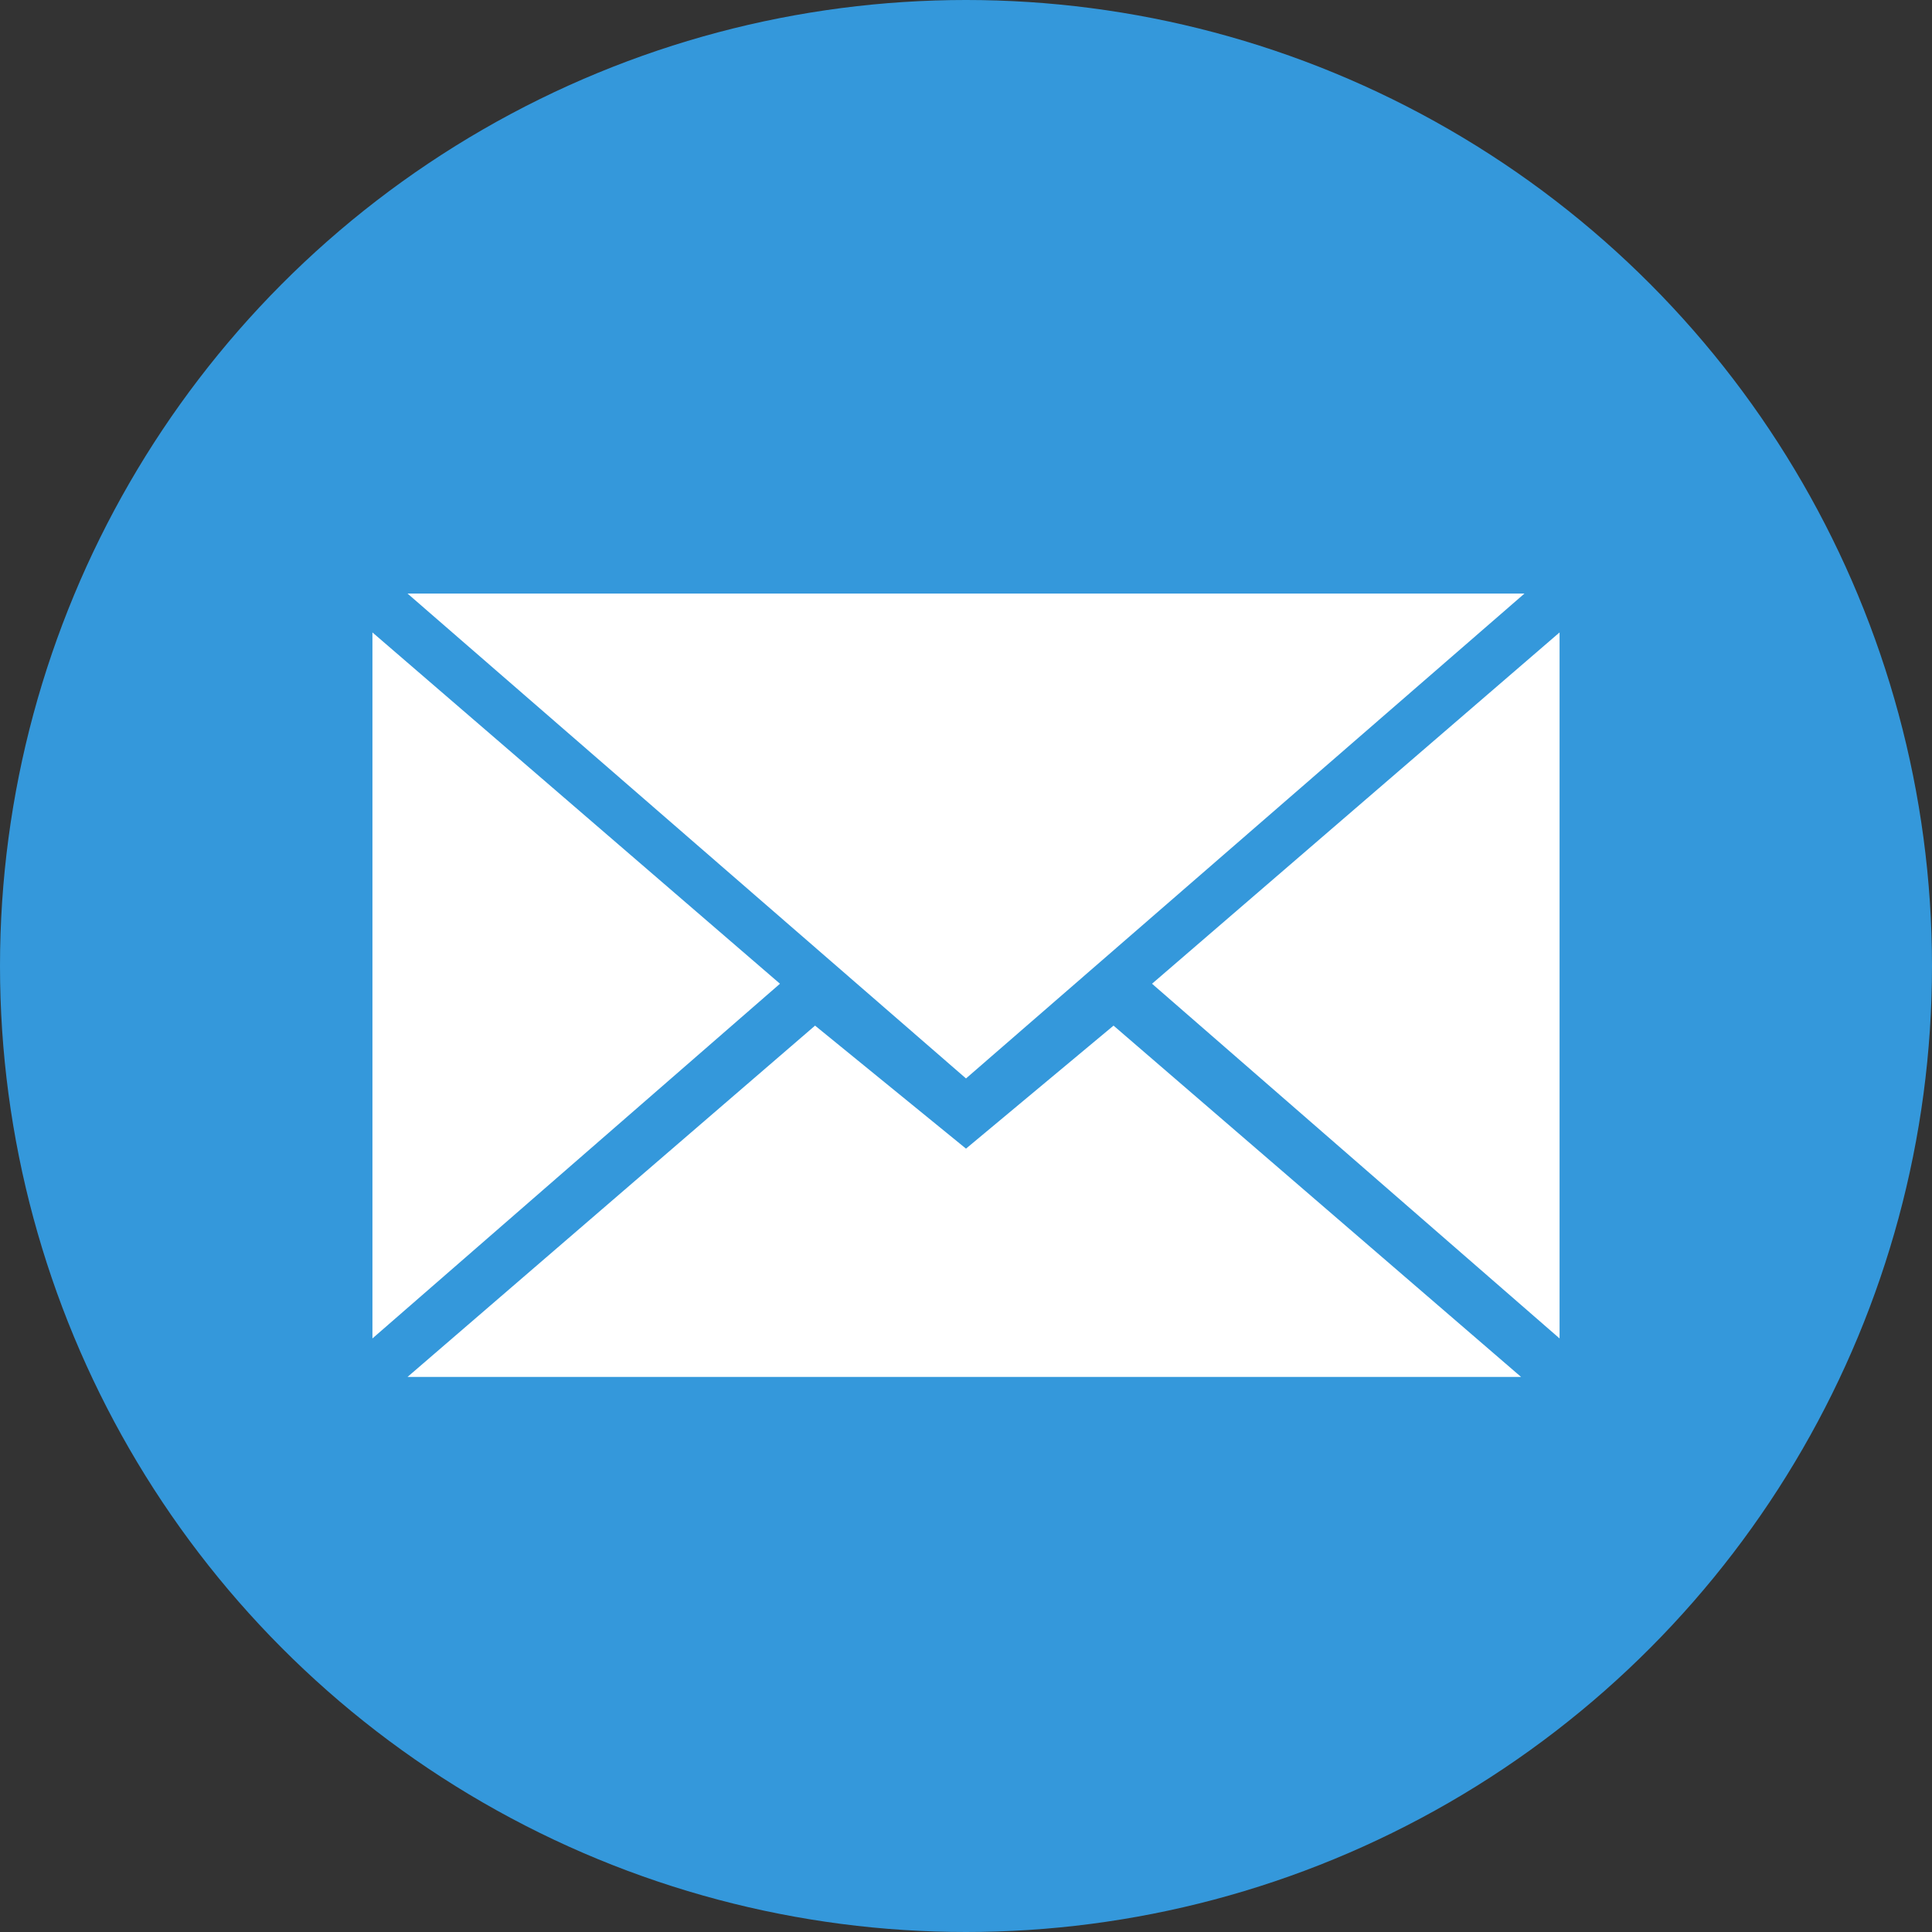
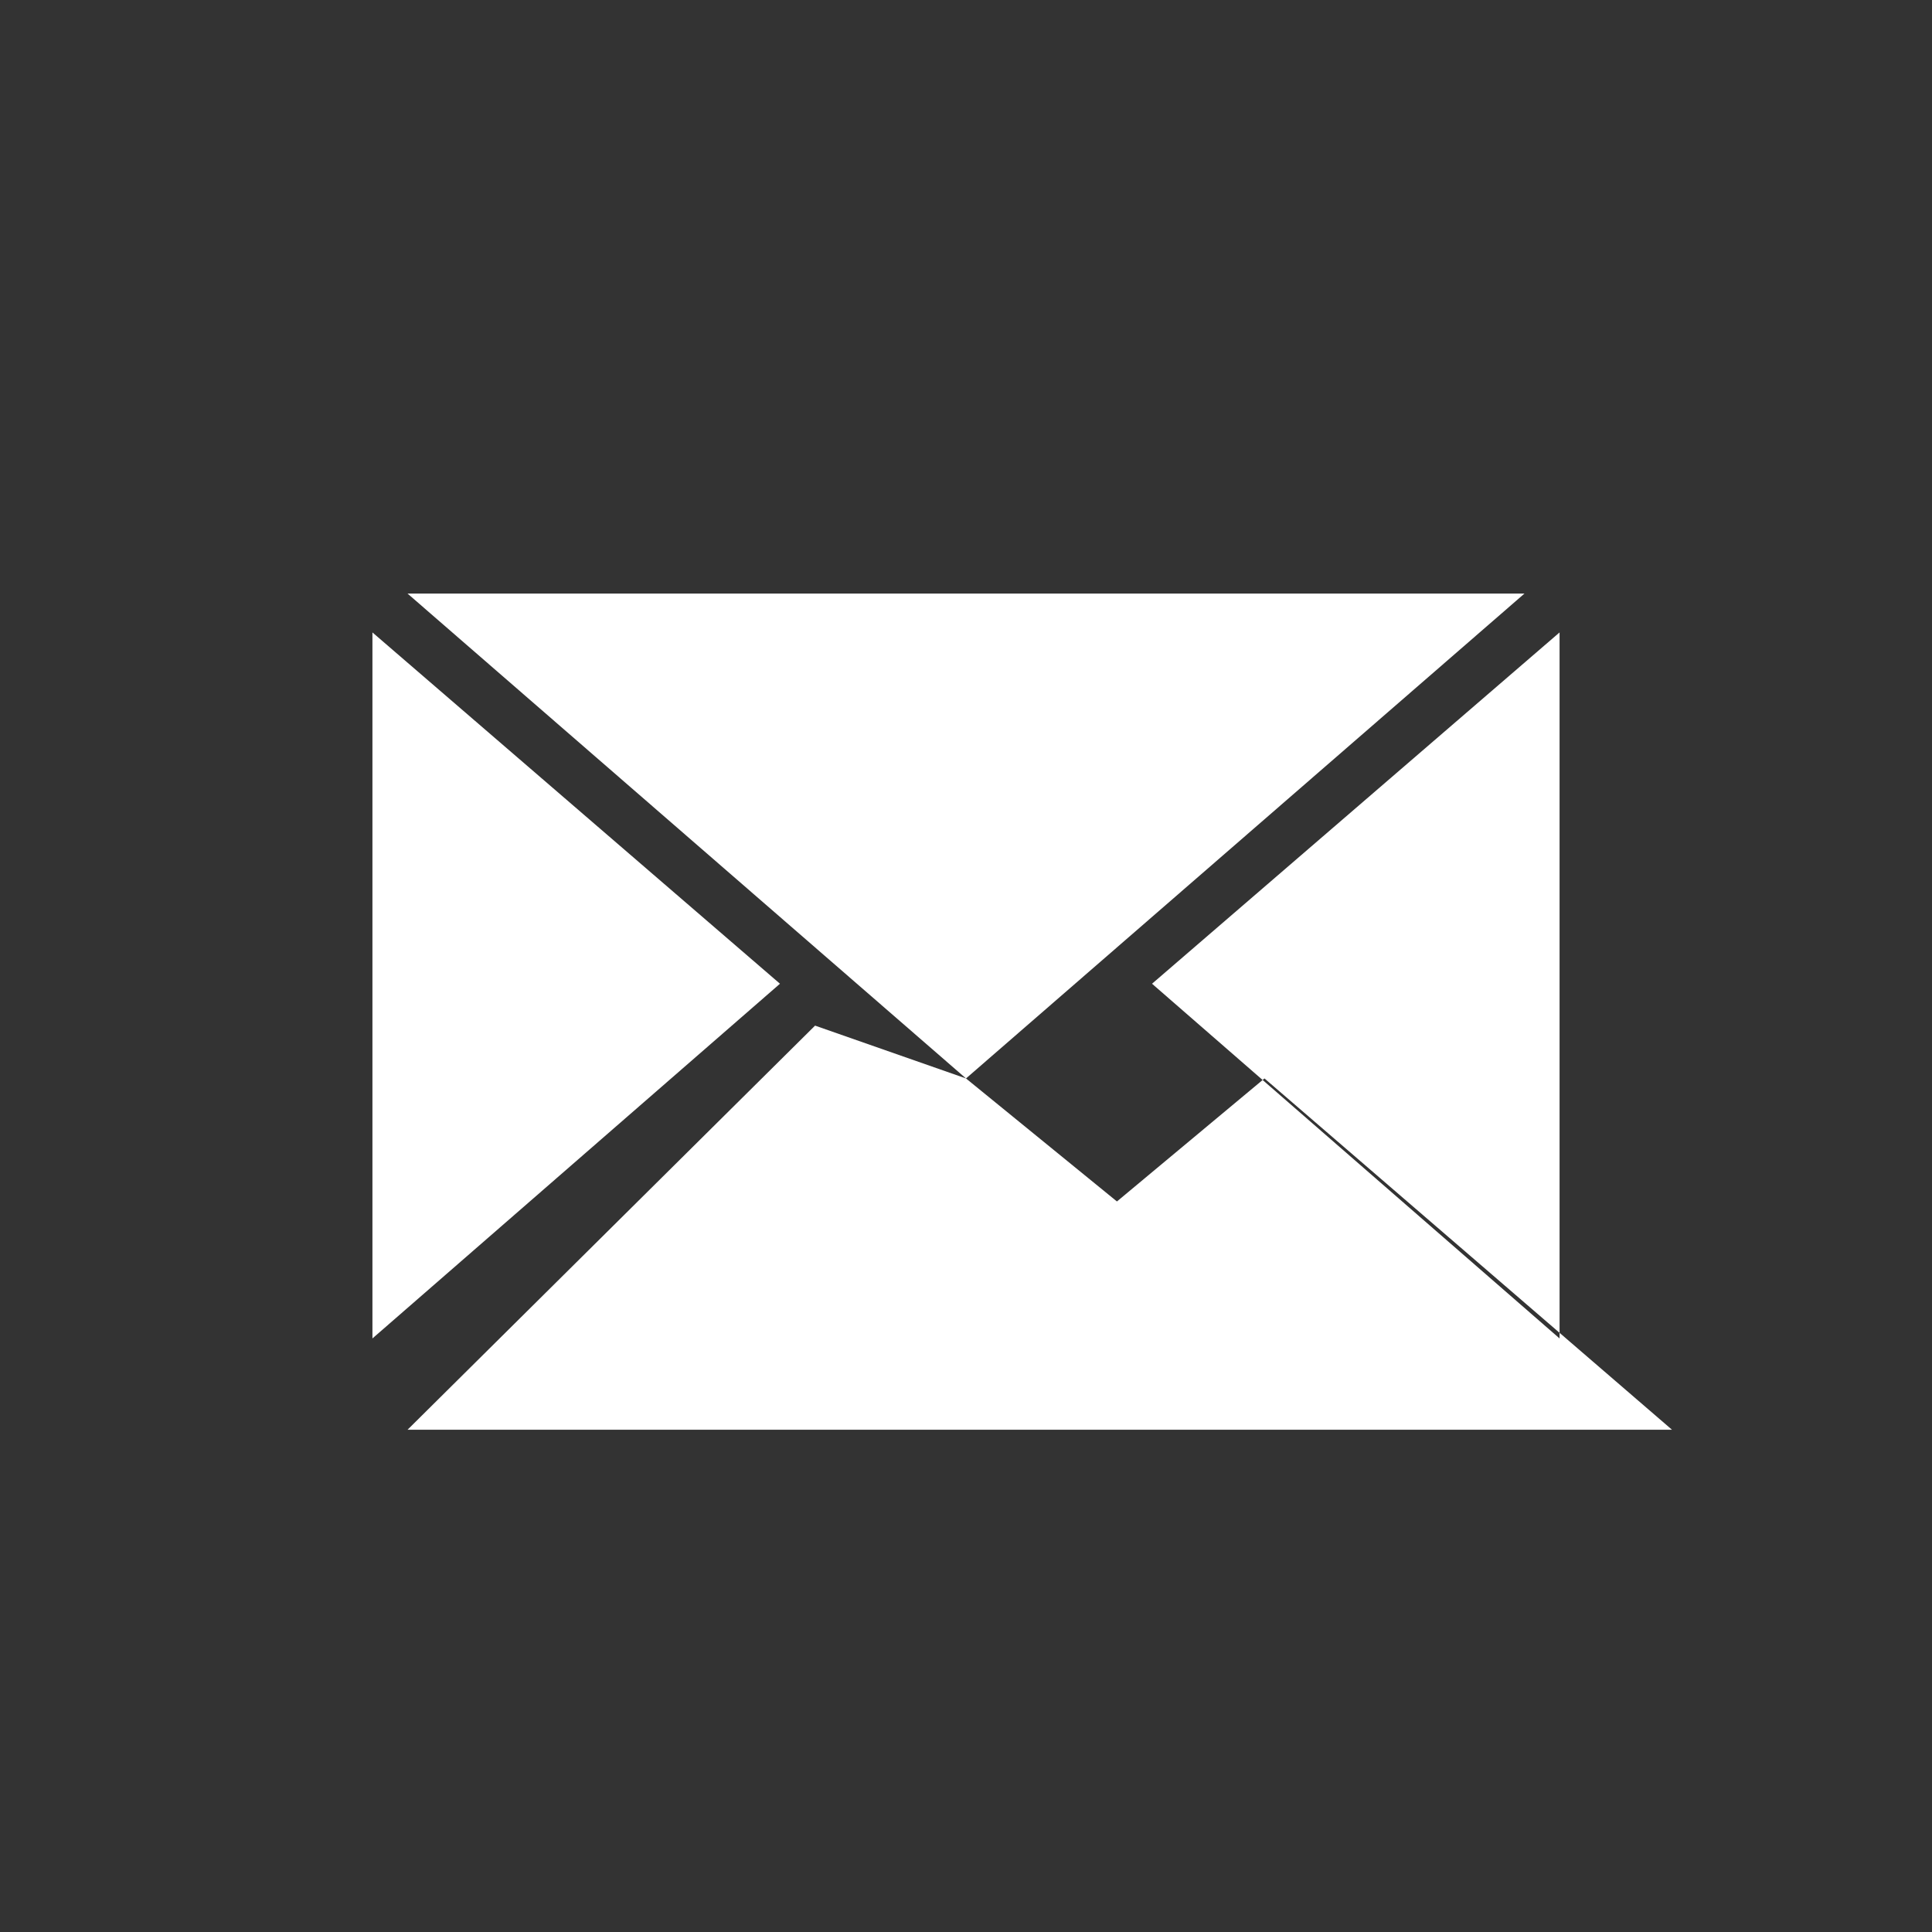
<svg xmlns="http://www.w3.org/2000/svg" version="1.1" id="Layer_1" x="0px" y="0px" viewBox="0 0 512 512" style="enable-background:new 0 0 512 512;" xml:space="preserve">
  <rect x="0" y="0" width="512" height="512" fill="#333333" stroke="none" />
  <style type="text/css">
	.st0{fill:#3498DB;}
	.st1{fill:#FFFFFF;}
</style>
  <g id="XMLID_1_">
-     <circle id="XMLID_3_" class="st0" cx="256" cy="256" r="256" />
-     <path id="XMLID_8_" class="st1" d="M256,285.8l148-128.5H108L256,285.8z M216,271.8l40,32.6l39.1-32.6l108,93.1H108L216,271.8z    M98.7,354.7V167.6l108,93.1L98.7,354.7z M413.3,354.7V167.6l-108,93.1L413.3,354.7z" />
+     <path id="XMLID_8_" class="st1" d="M256,285.8l148-128.5H108L256,285.8z l40,32.6l39.1-32.6l108,93.1H108L216,271.8z    M98.7,354.7V167.6l108,93.1L98.7,354.7z M413.3,354.7V167.6l-108,93.1L413.3,354.7z" />
  </g>
</svg>